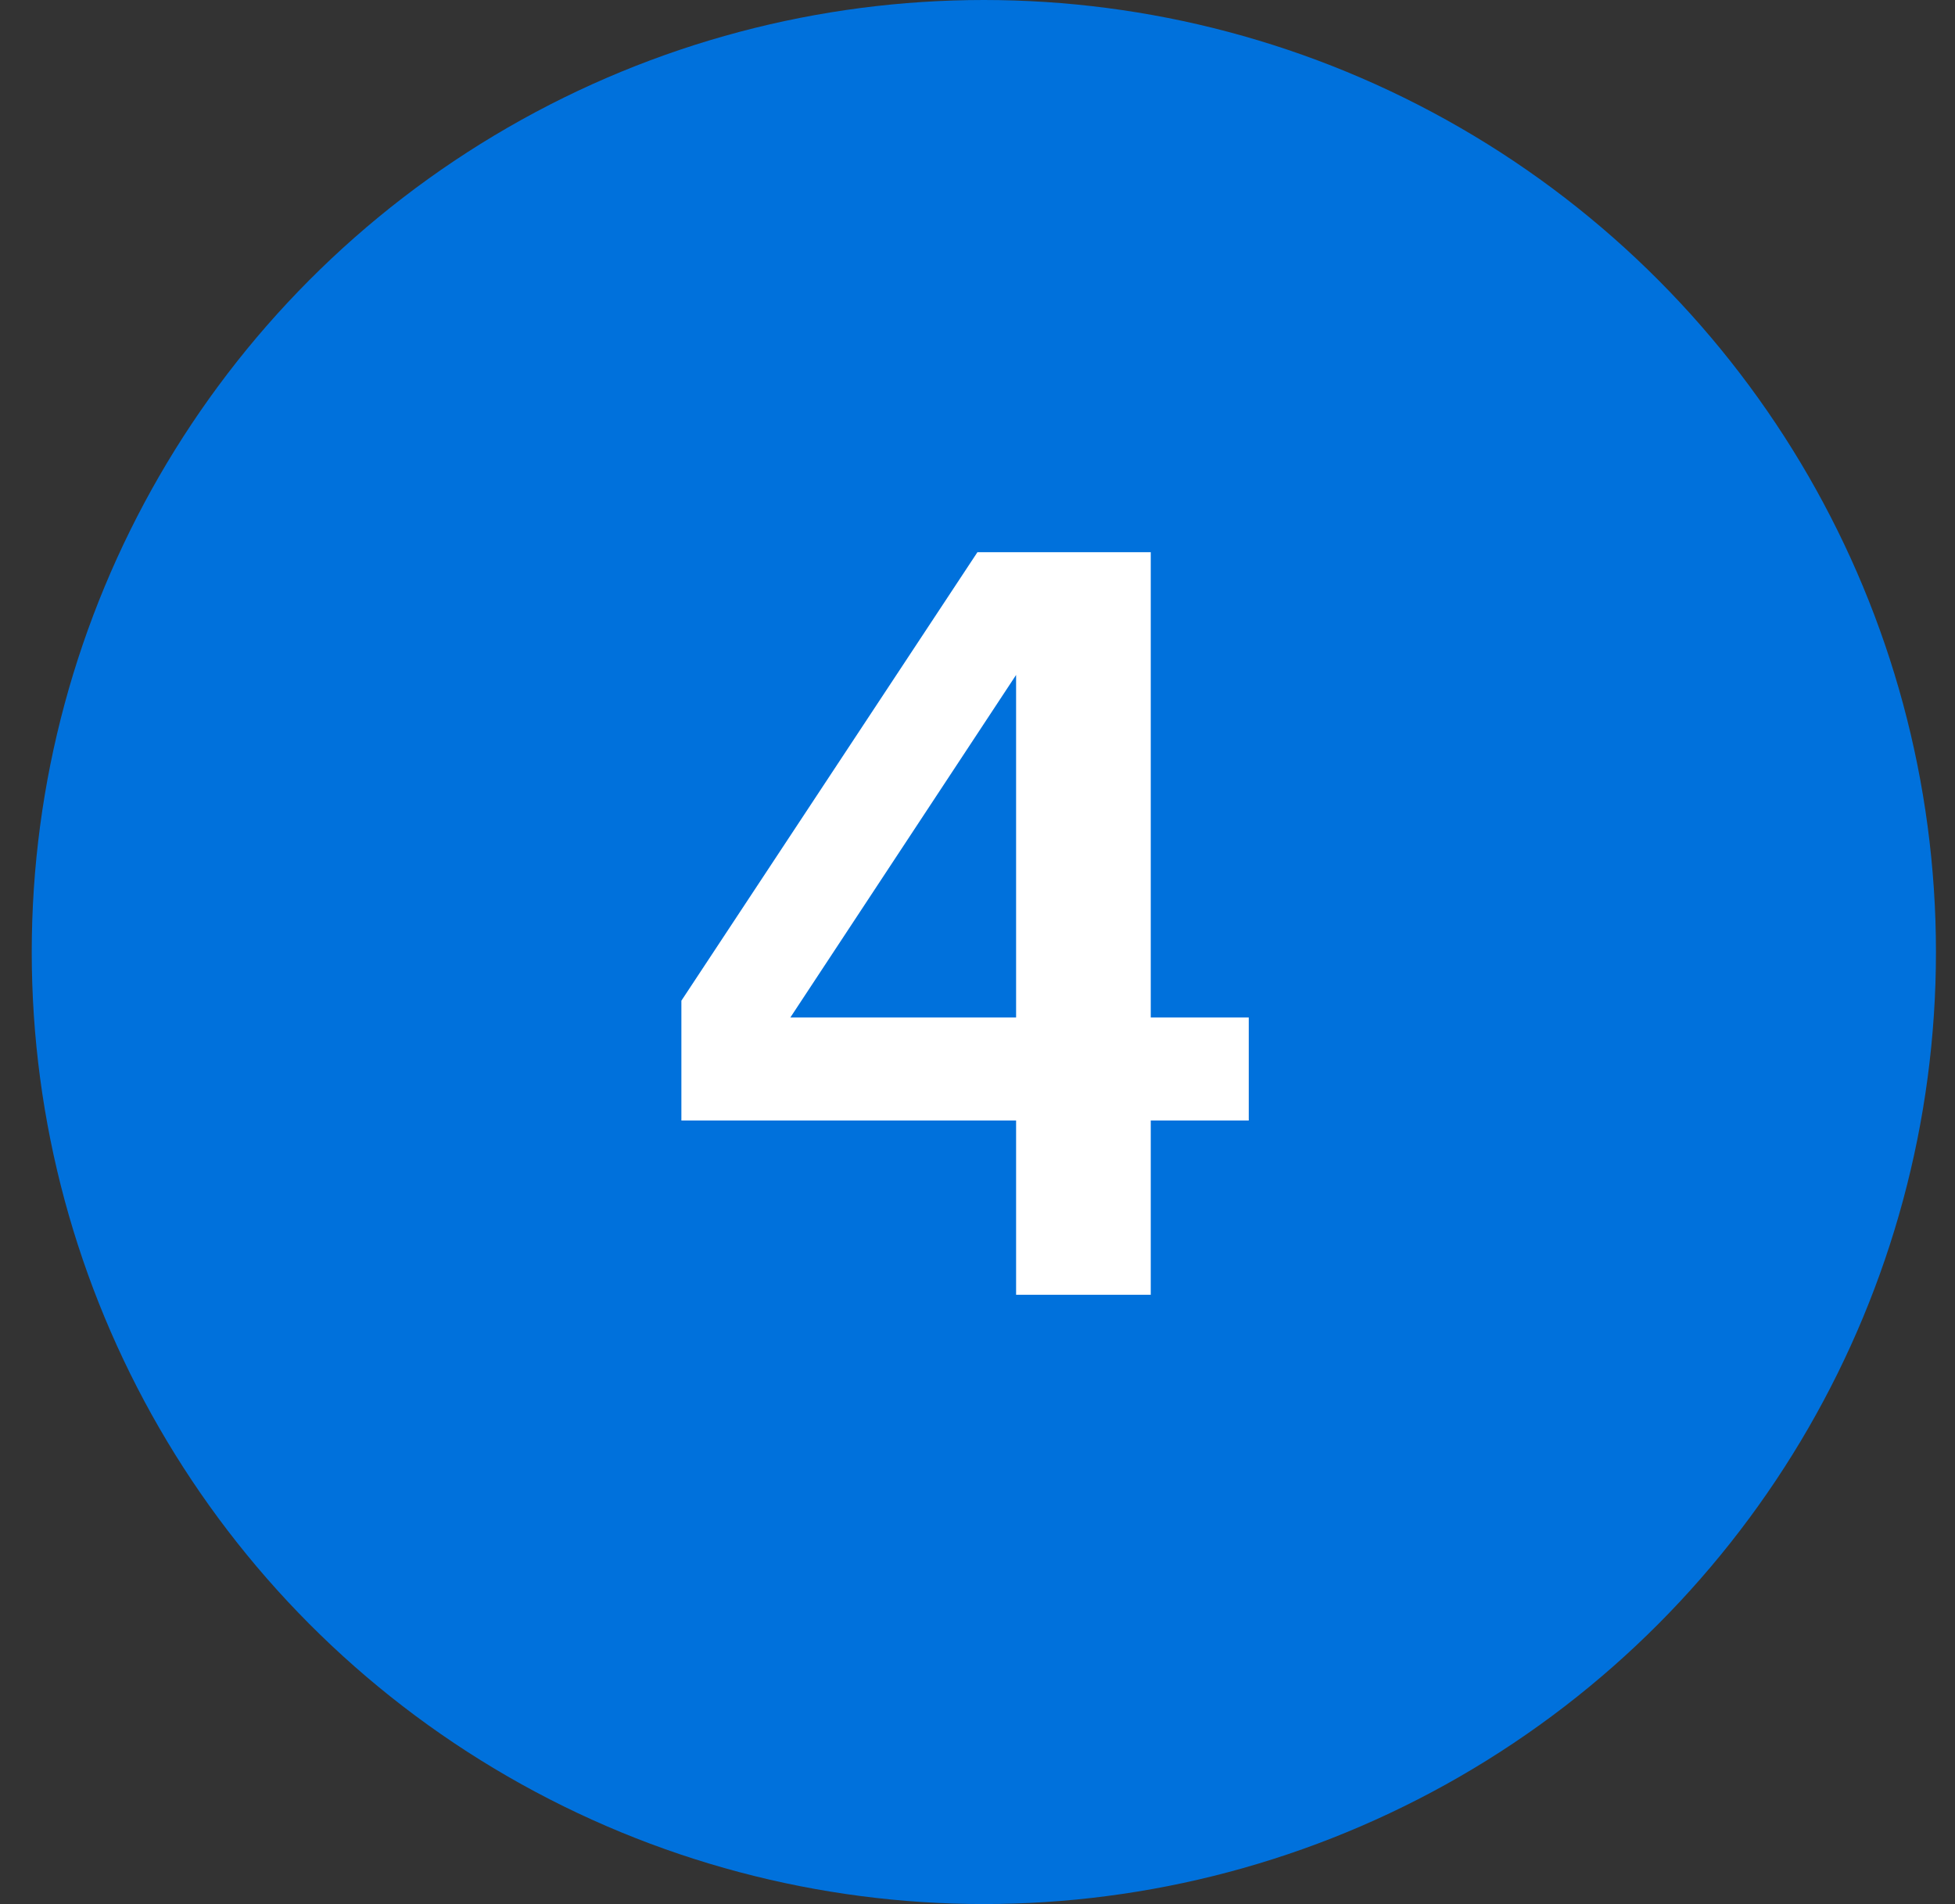
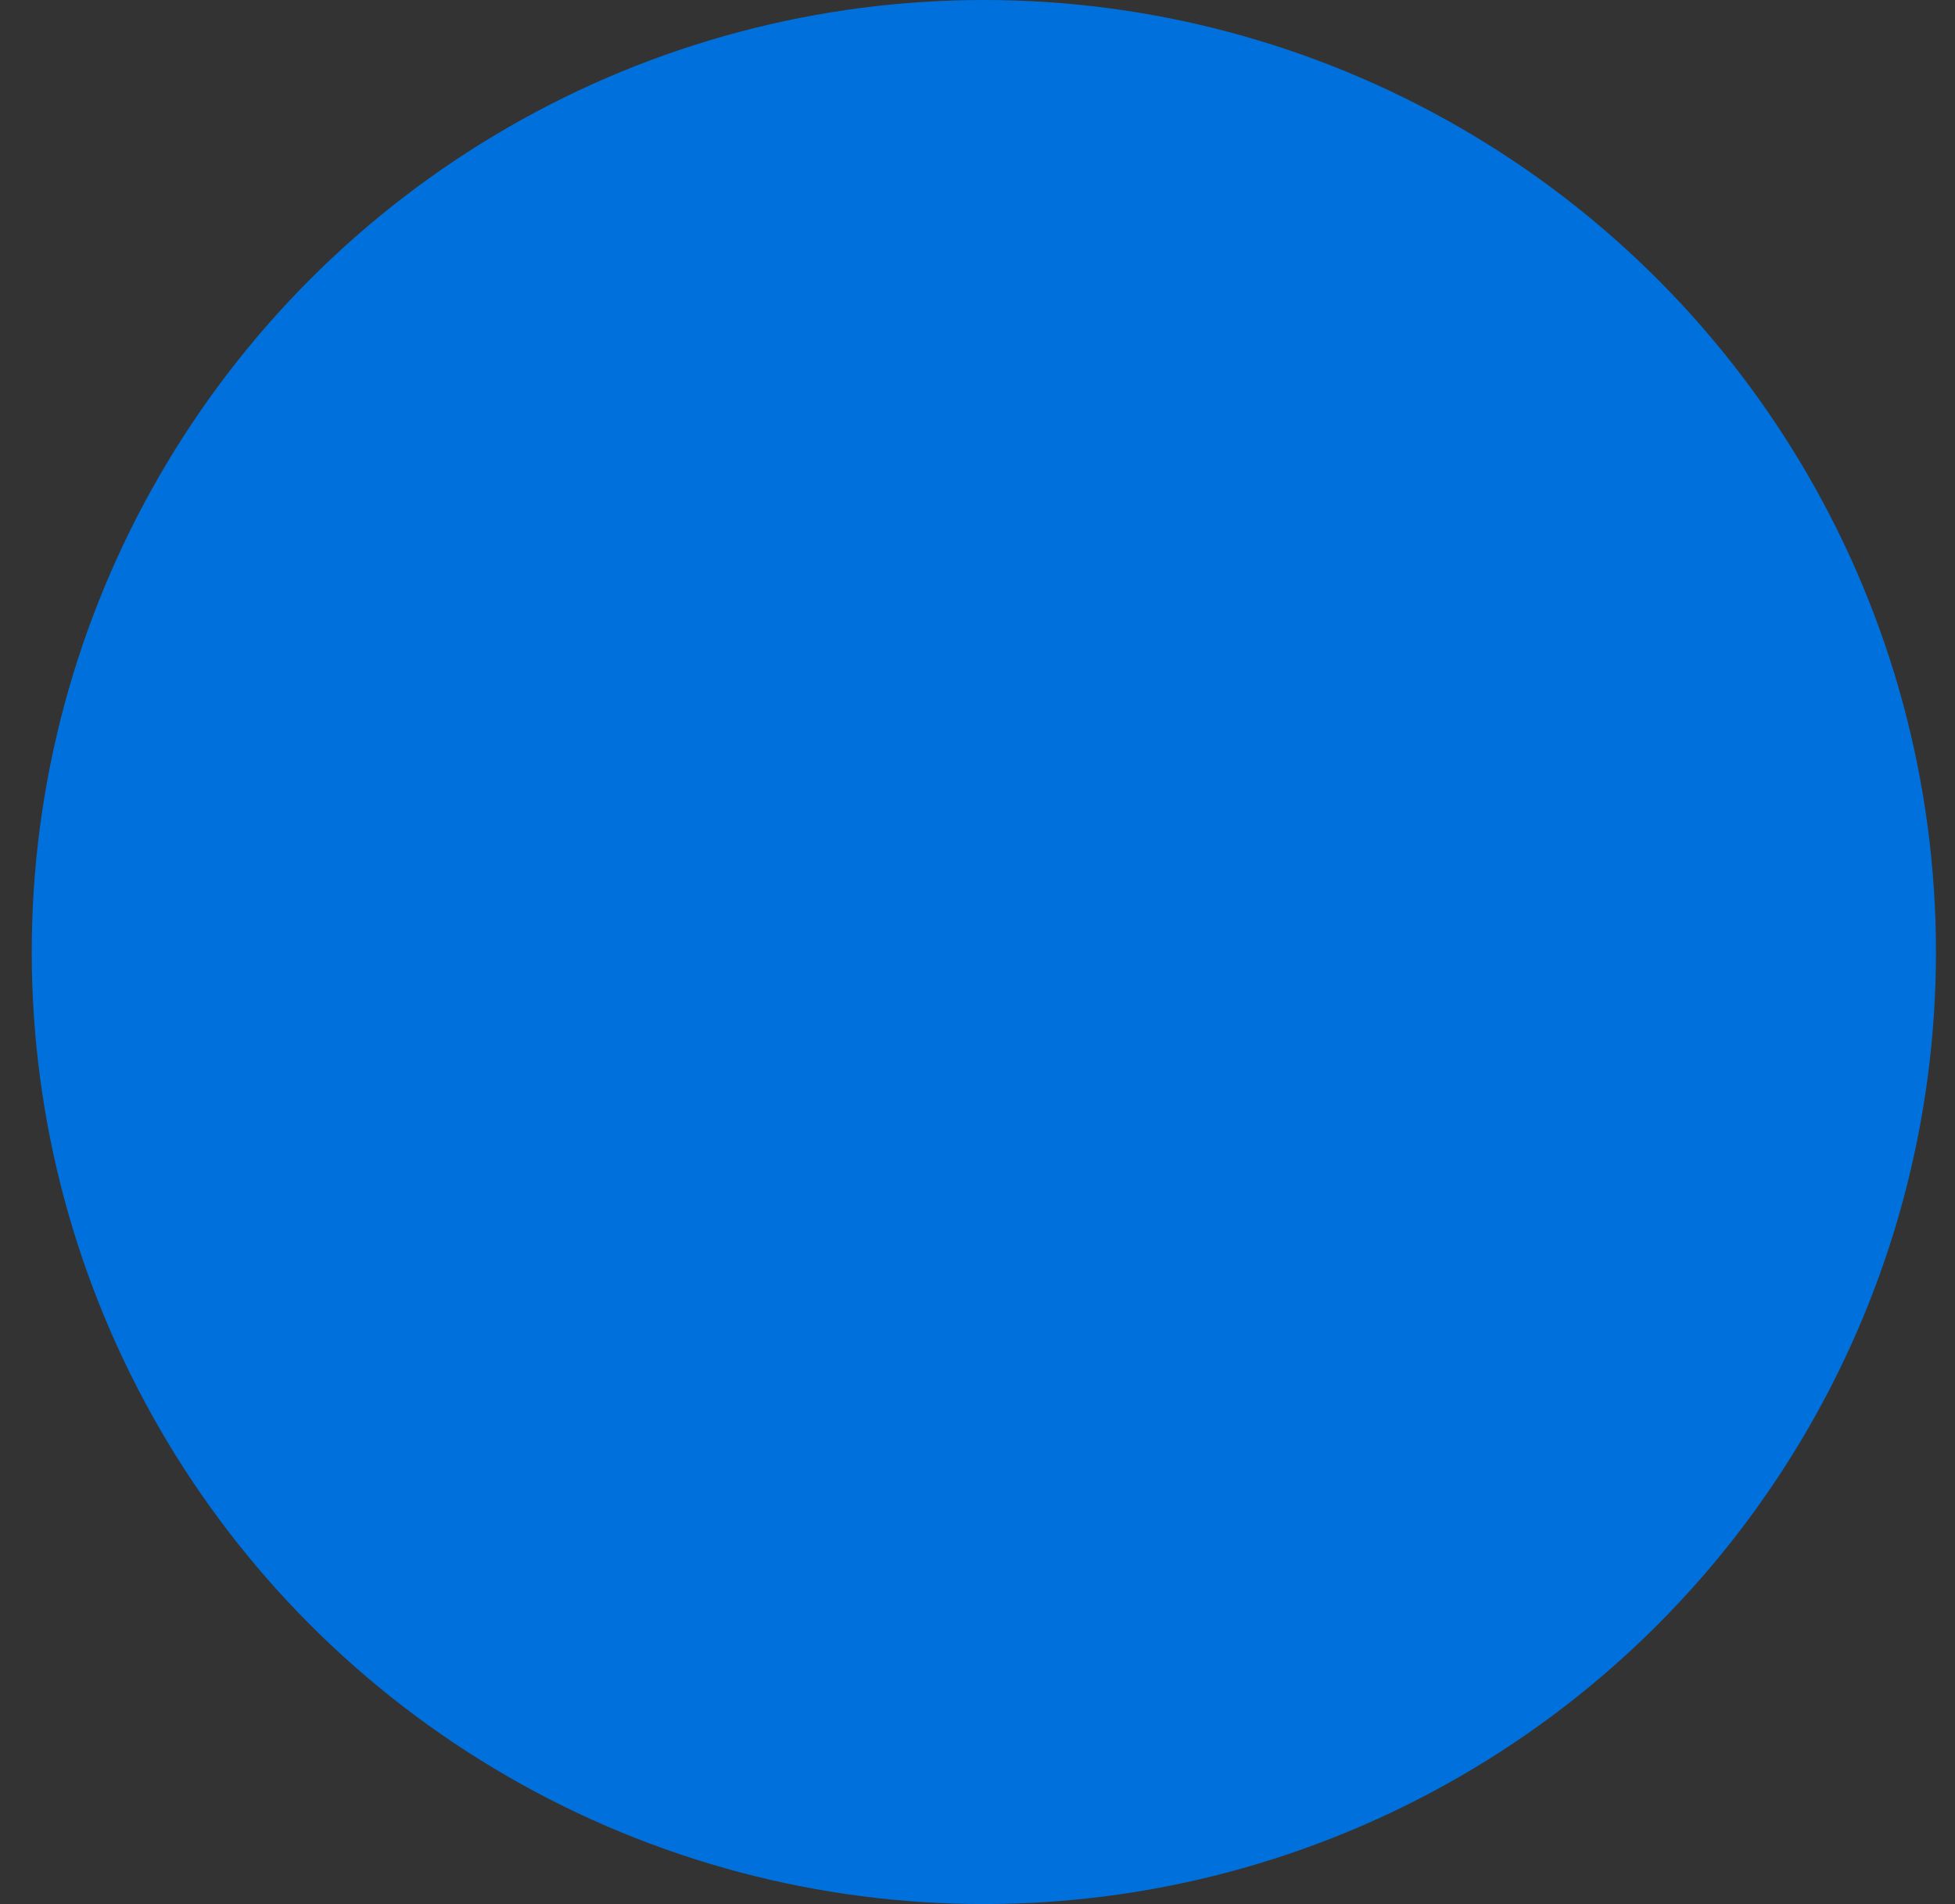
<svg xmlns="http://www.w3.org/2000/svg" width="77" height="75" viewBox="0 0 77 75" fill="none">
  <rect x="0" y="0" width="77" height="75" fill="#333333" stroke="none" />
  <circle cx="38.75" cy="37.5" r="37.5" fill="#0071DC" />
-   <path d="M40.02 51V44.136H26.837V39.417L38.498 21.75H45.324V40.08H49.184V44.136H45.324V51H40.02ZM31.128 40.08H40.02V26.586L31.128 40.08Z" fill="white" />
</svg>